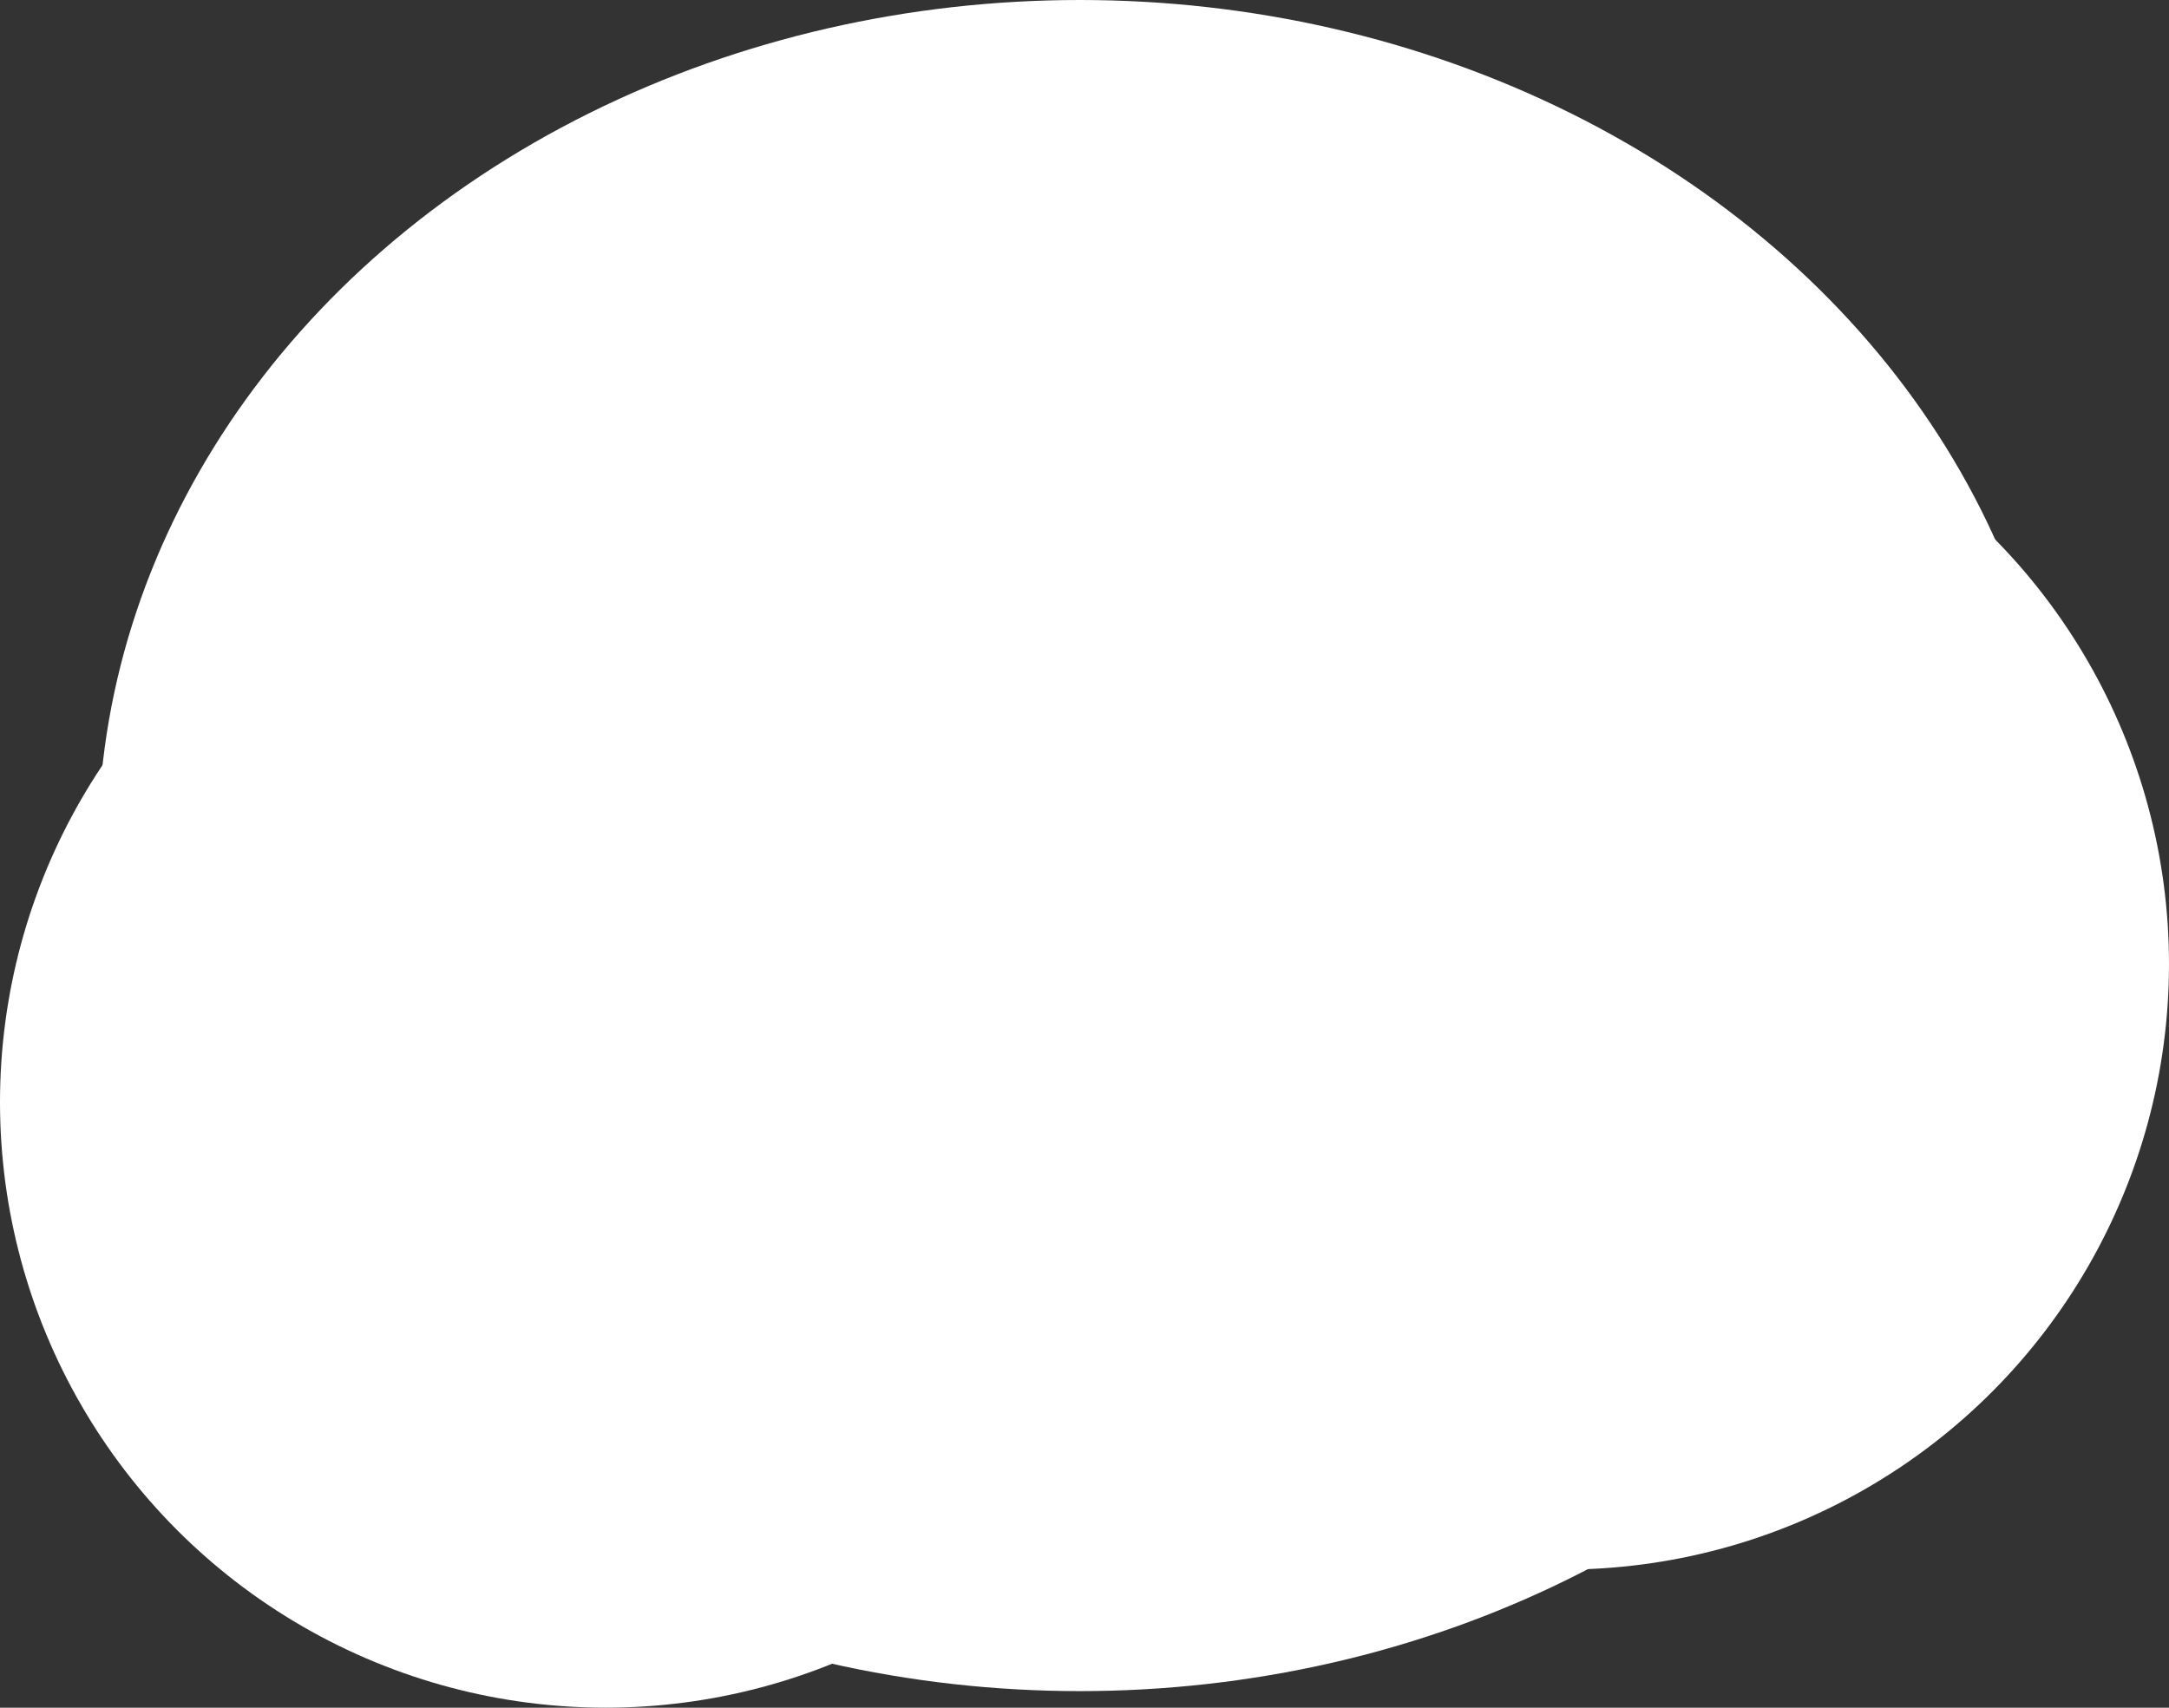
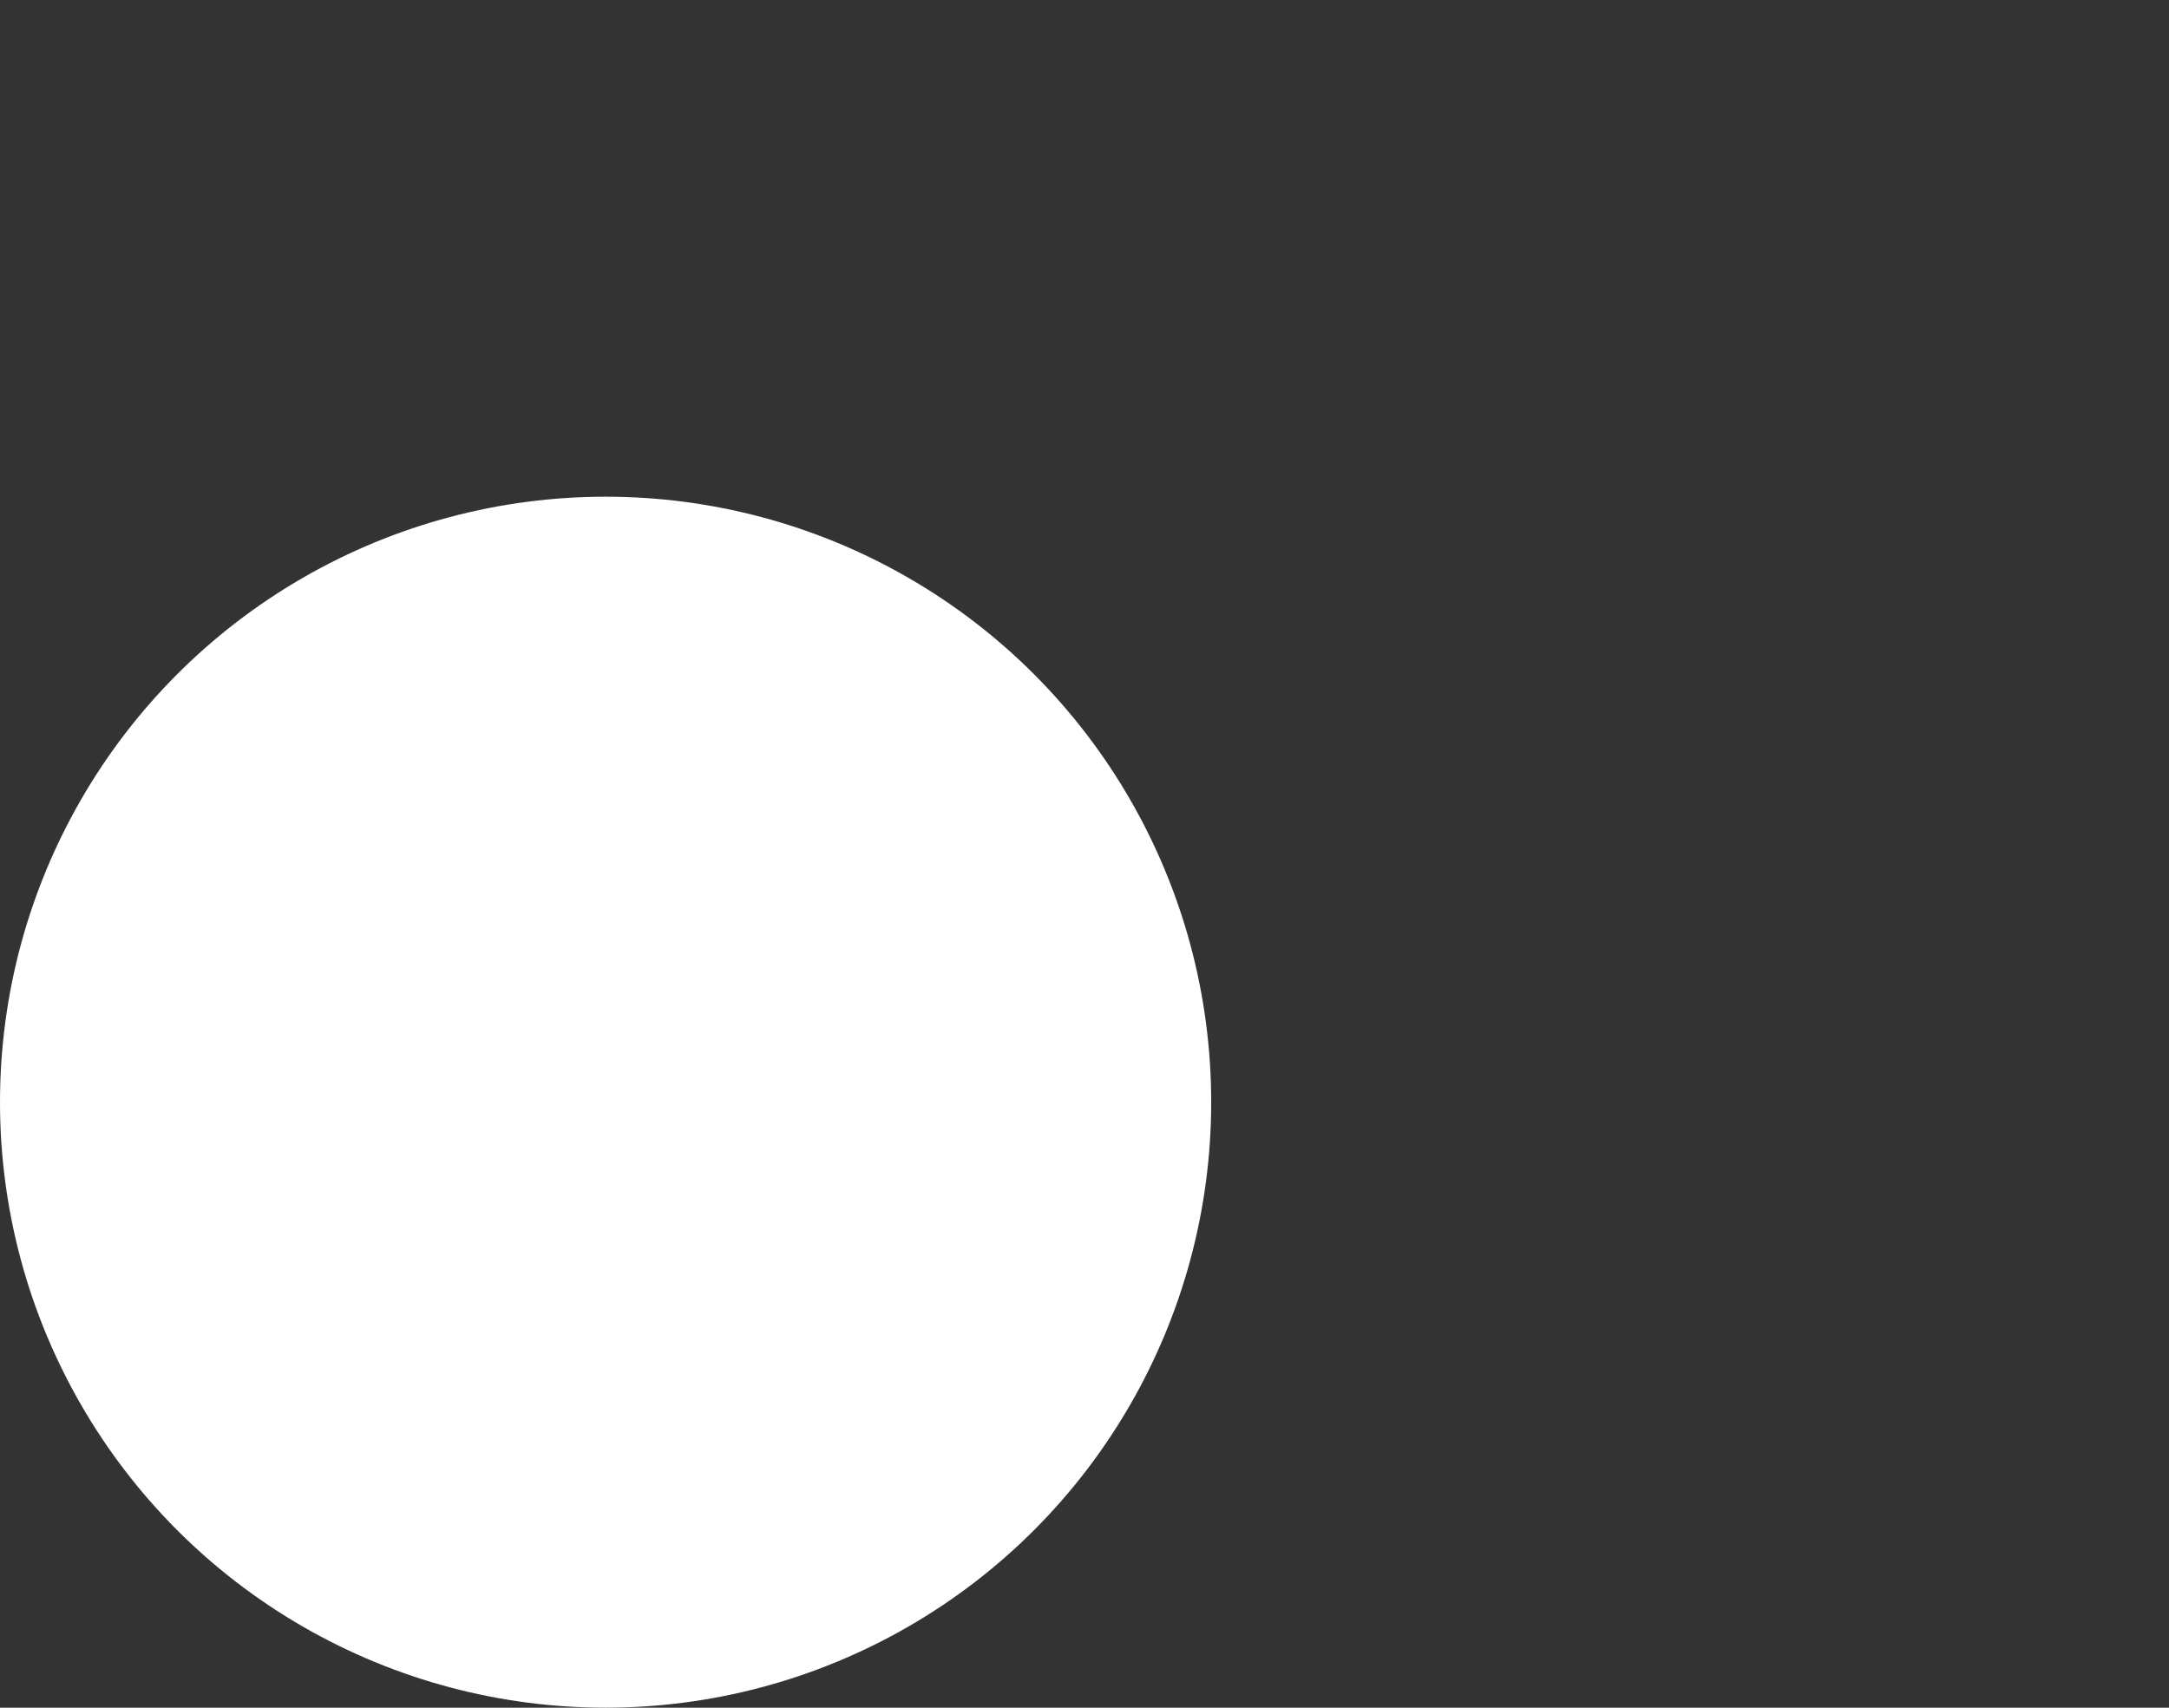
<svg xmlns="http://www.w3.org/2000/svg" id="_Слой_2" viewBox="0 0 889.88 700.74">
  <rect x="0" y="0" width="889.88" height="700.74" fill="#333333" stroke="none" />
  <defs>
    <style>.cls-1{fill:#fff;stroke-width:0px;}</style>
  </defs>
  <g id="Layer_1">
-     <ellipse class="cls-1" cx="443.06" cy="346.97" rx="402.81" ry="346.97" />
    <circle class="cls-1" cx="248.46" cy="452.28" r="248.46" />
-     <circle class="cls-1" cx="641.42" cy="395.61" r="248.46" />
  </g>
</svg>